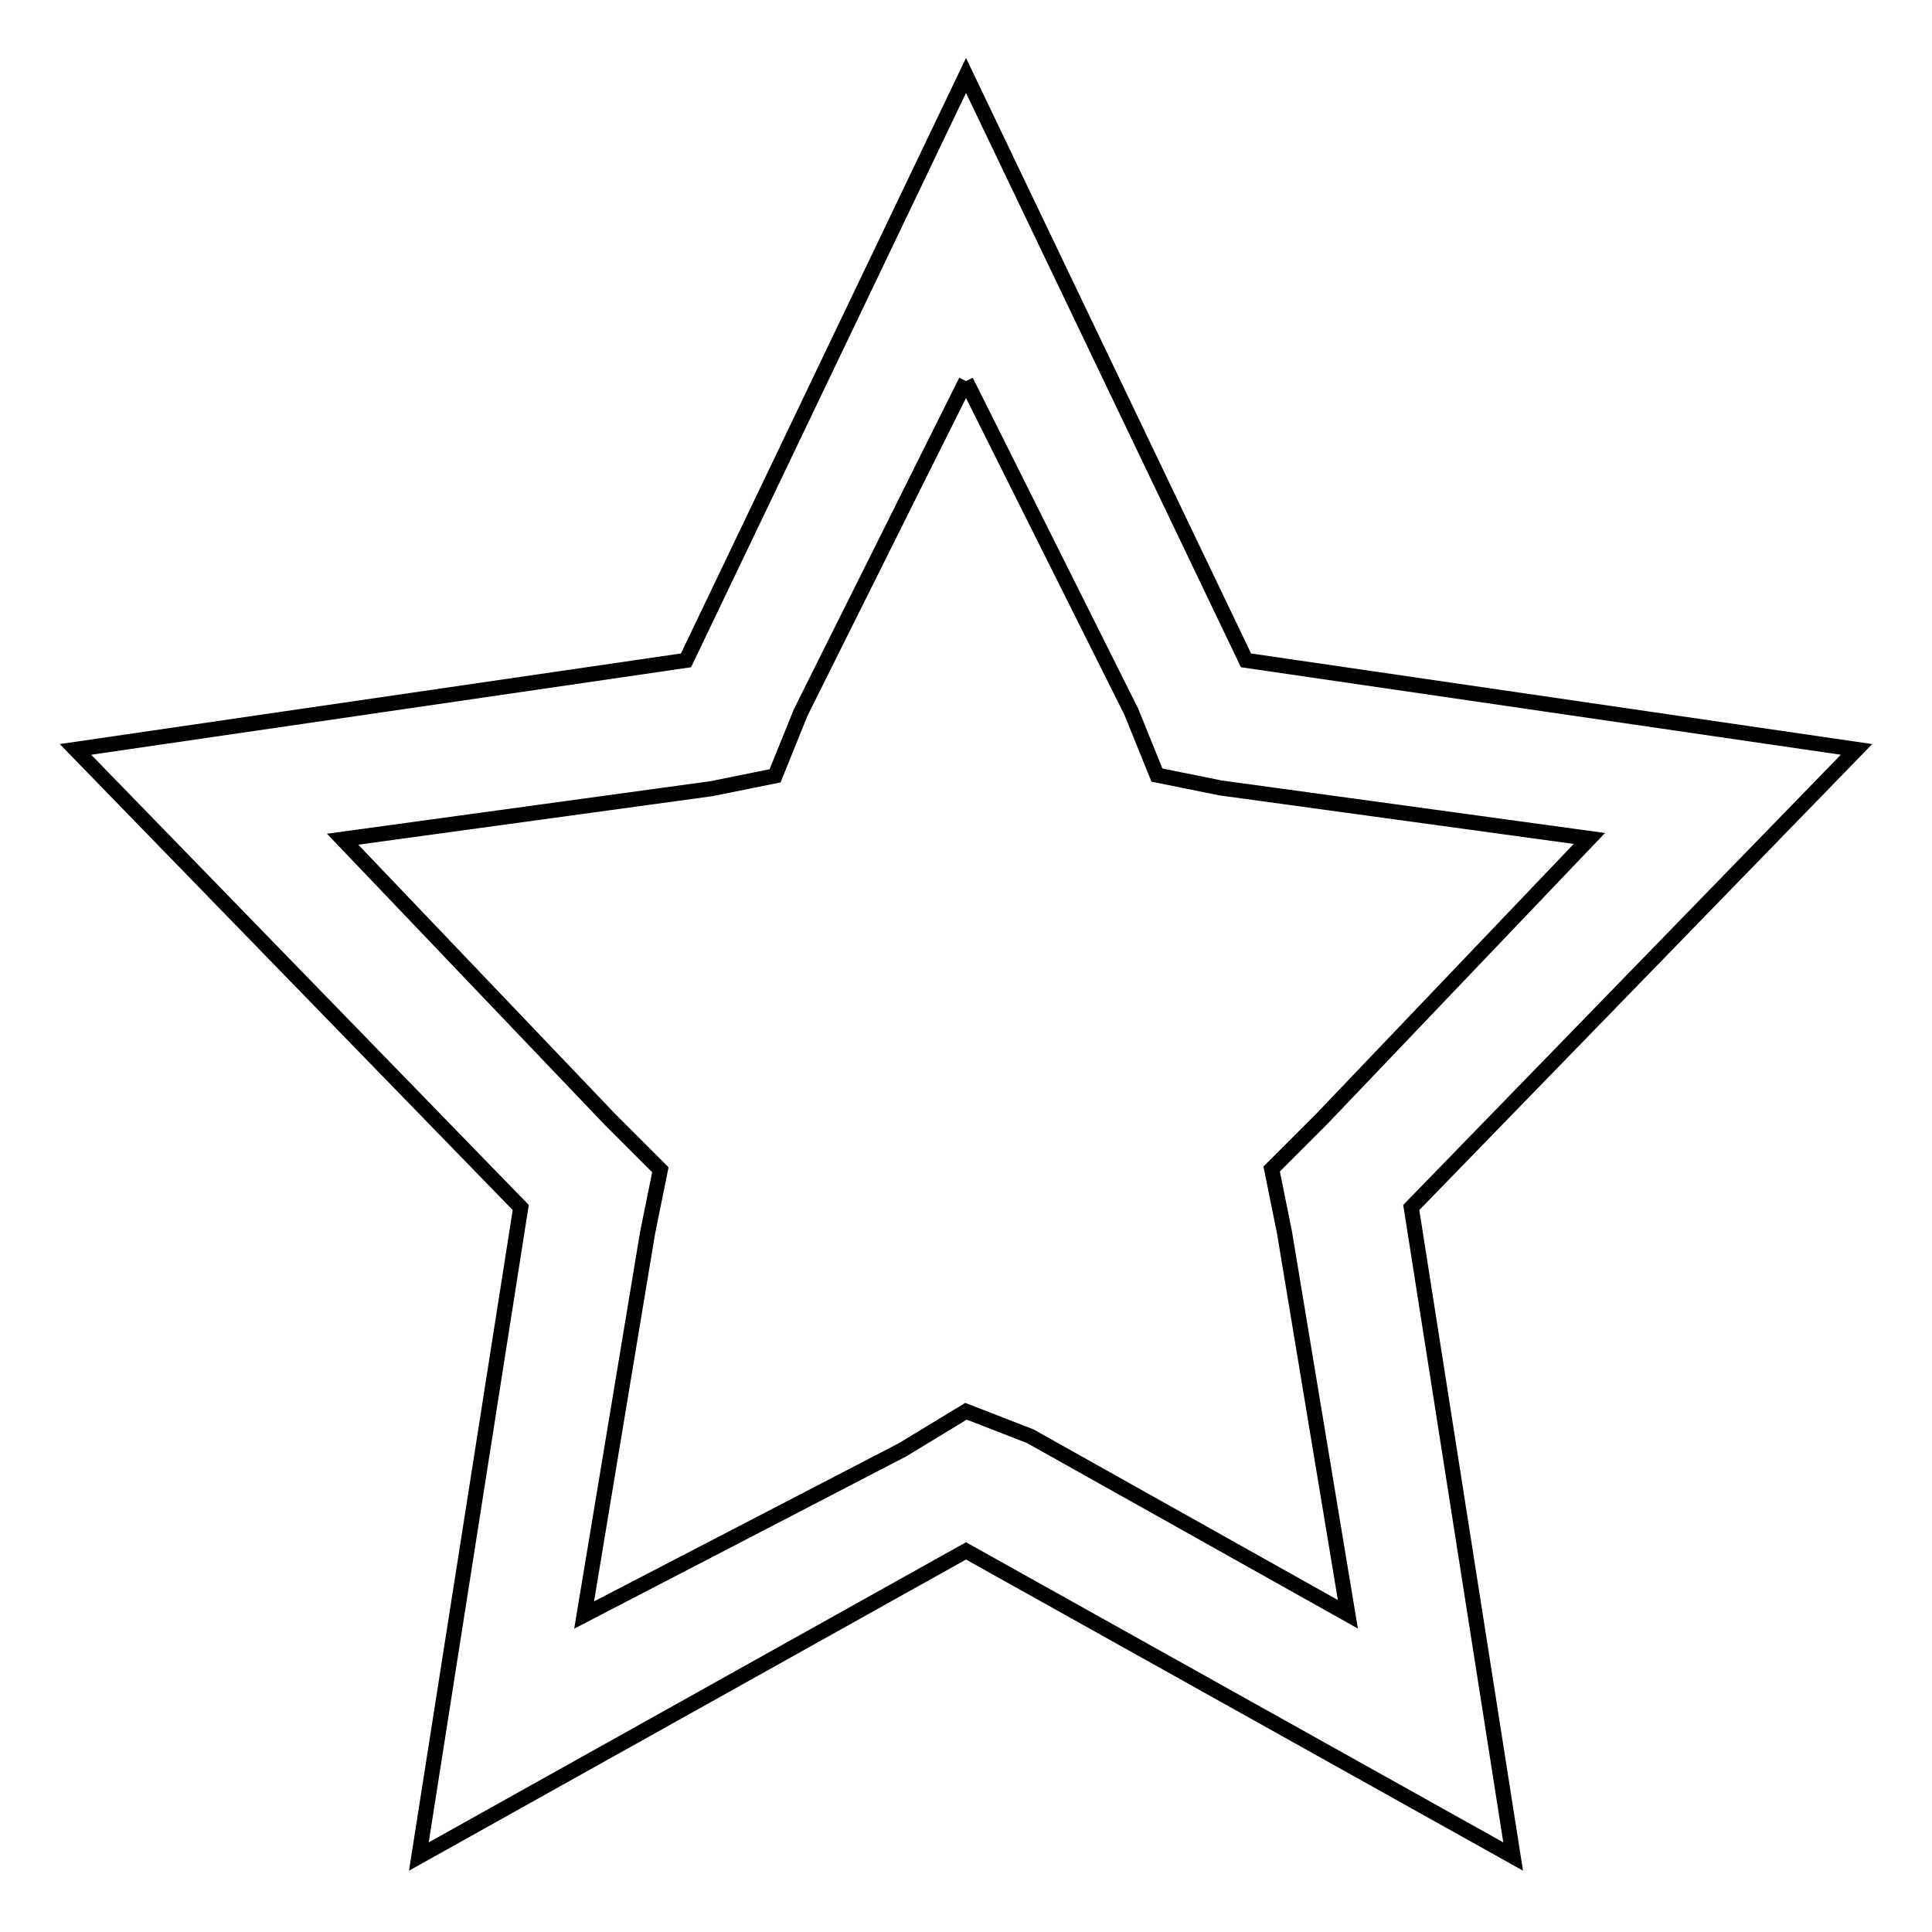
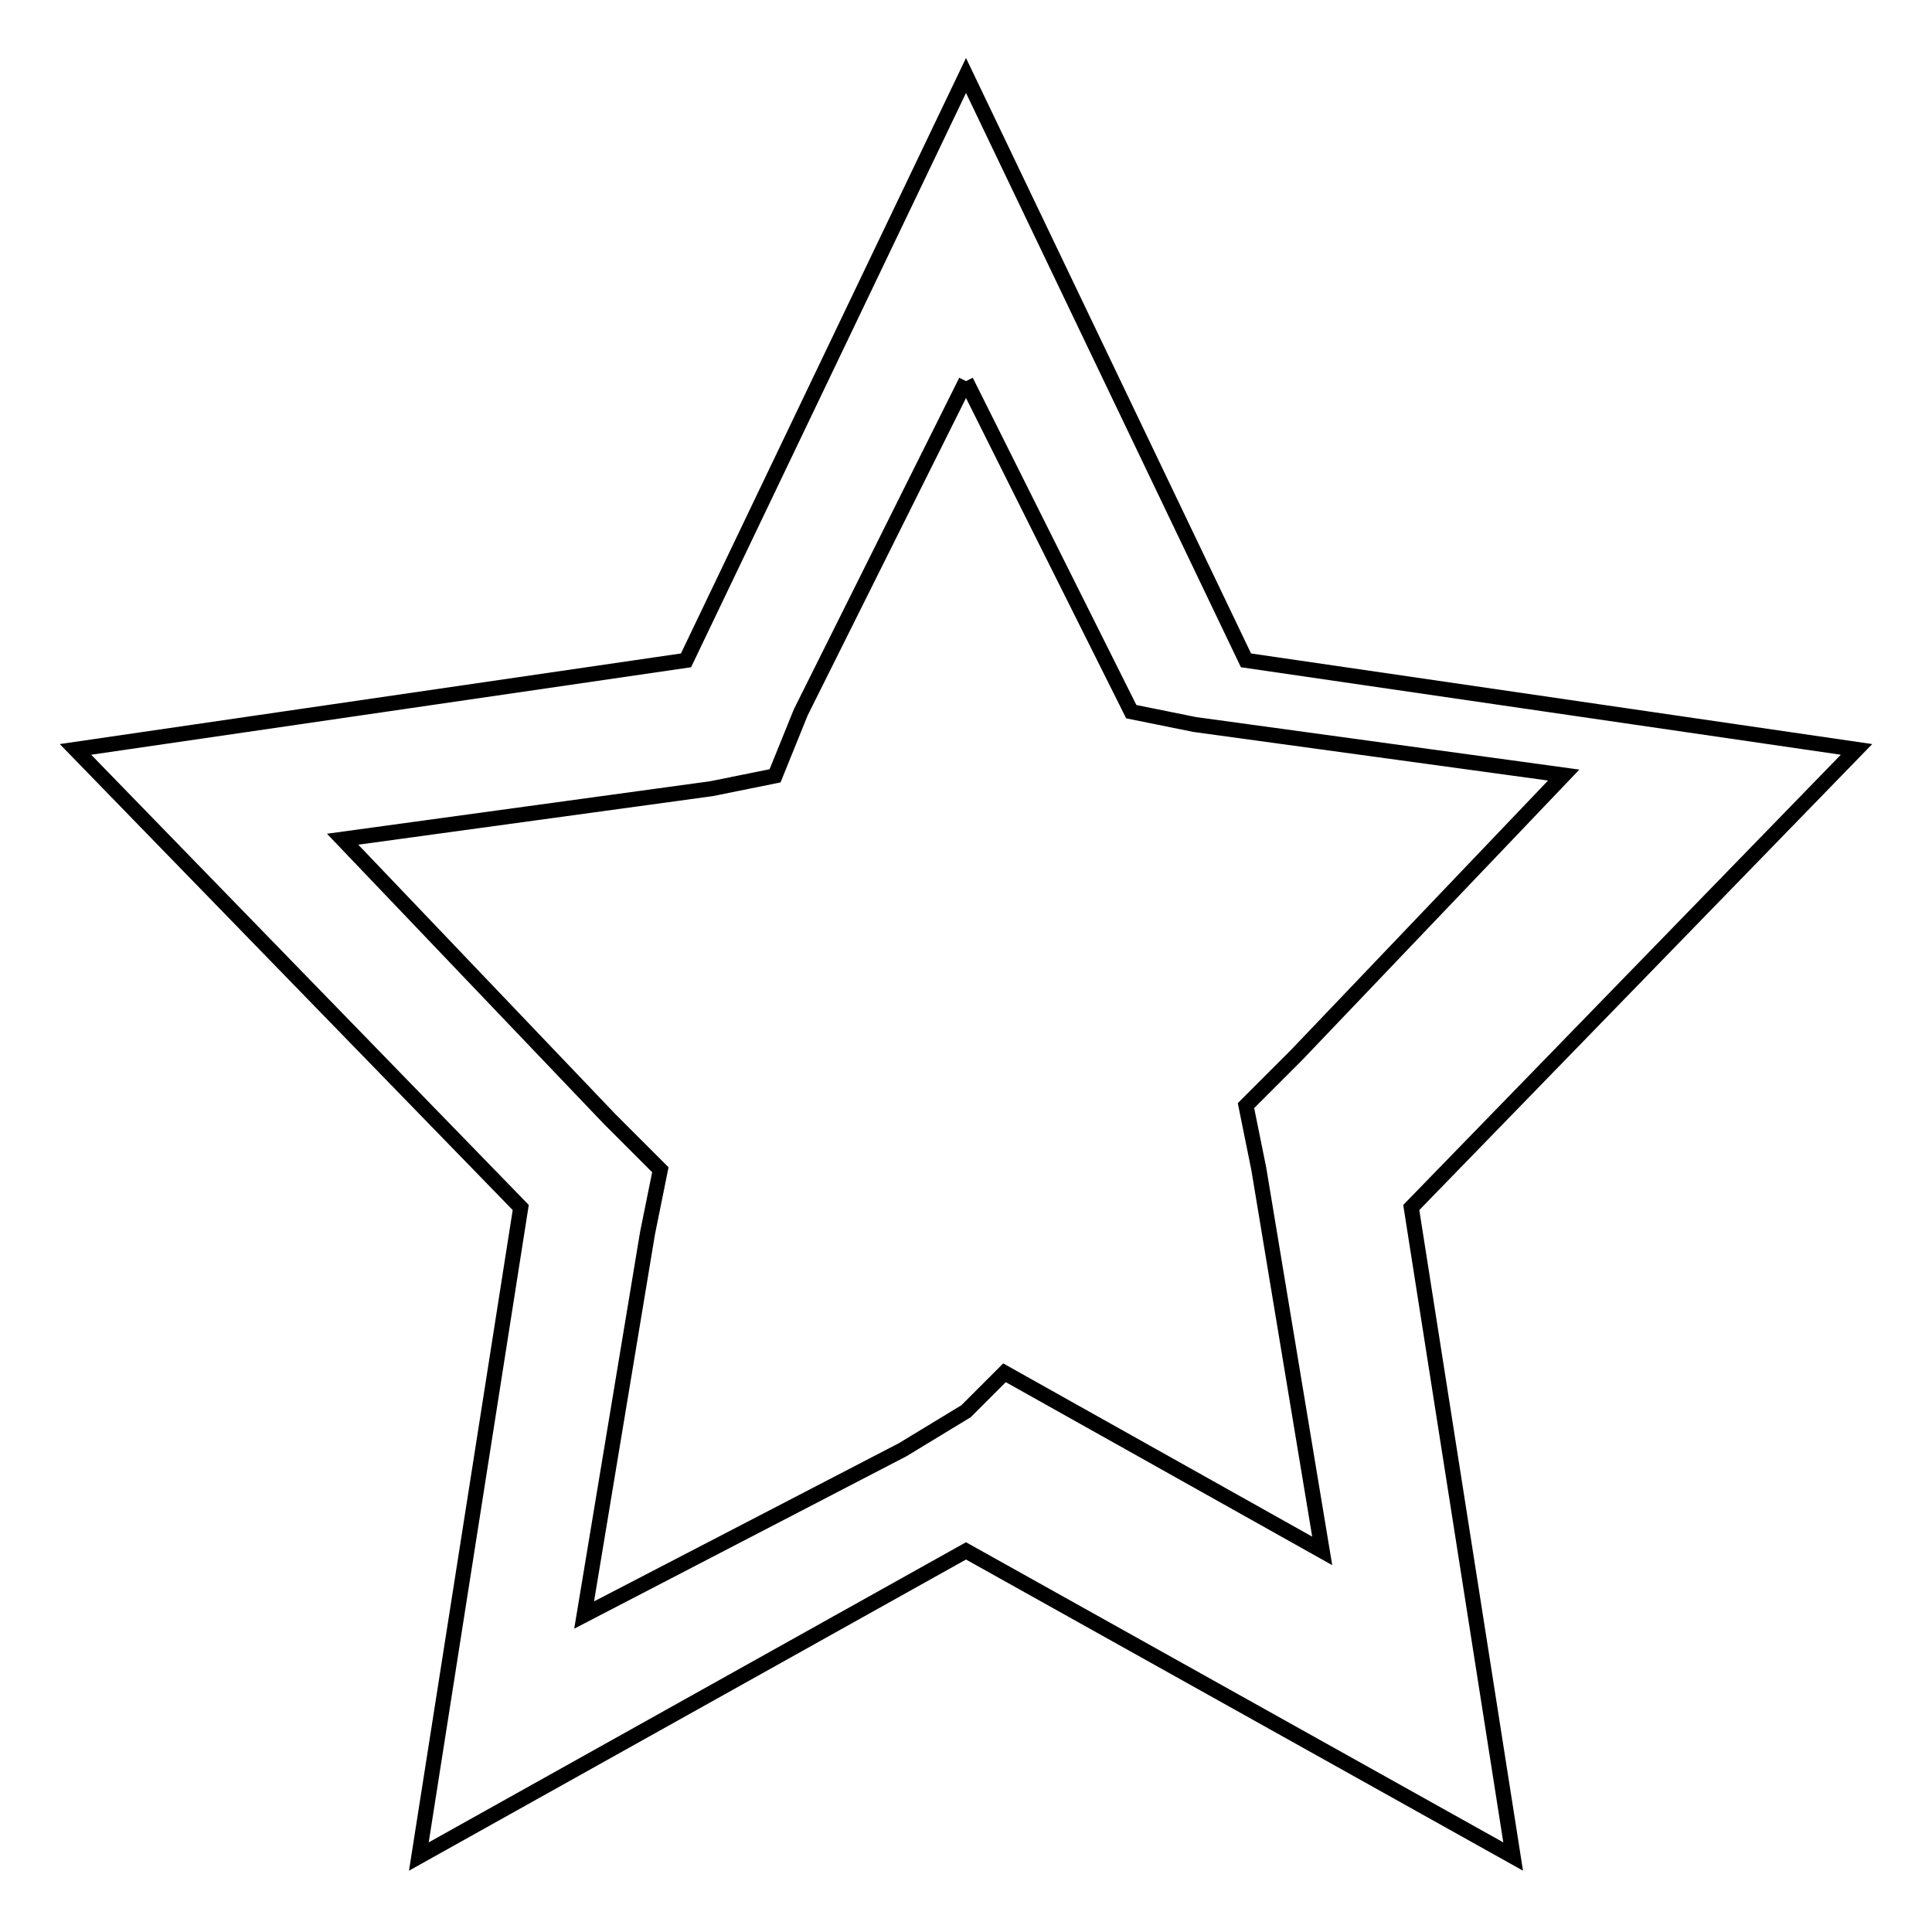
<svg xmlns="http://www.w3.org/2000/svg" version="1.1" x="0px" y="0px" viewBox="0 0 256 256" enable-background="new 0 0 256 256" xml:space="preserve">
  <g>
-     <path stroke-width="2" fill-opacity="0" stroke="#000000" d="M128,50.5l21.9,43.8l3.4,8.4l8.4,1.7l48.9,6.7l-35.4,37.1l-6.7,6.7l1.7,8.4l8.4,50.6l-42.1-23.6L128,187 l-8.4,5.1L77.4,214l8.4-50.6l1.7-8.4l-6.7-6.7l-35.4-37.1l48.9-6.7l8.4-1.7l3.4-8.4L128,50.5 M128,10L90.9,87.5L10,99.3L69,160 l-13.5,86l72.5-40.5l72.5,40.5L187,160l59-60.7l-80.9-11.8L128,10z" />
+     <path stroke-width="2" fill-opacity="0" stroke="#000000" d="M128,50.5l21.9,43.8l8.4,1.7l48.9,6.7l-35.4,37.1l-6.7,6.7l1.7,8.4l8.4,50.6l-42.1-23.6L128,187 l-8.4,5.1L77.4,214l8.4-50.6l1.7-8.4l-6.7-6.7l-35.4-37.1l48.9-6.7l8.4-1.7l3.4-8.4L128,50.5 M128,10L90.9,87.5L10,99.3L69,160 l-13.5,86l72.5-40.5l72.5,40.5L187,160l59-60.7l-80.9-11.8L128,10z" />
  </g>
</svg>